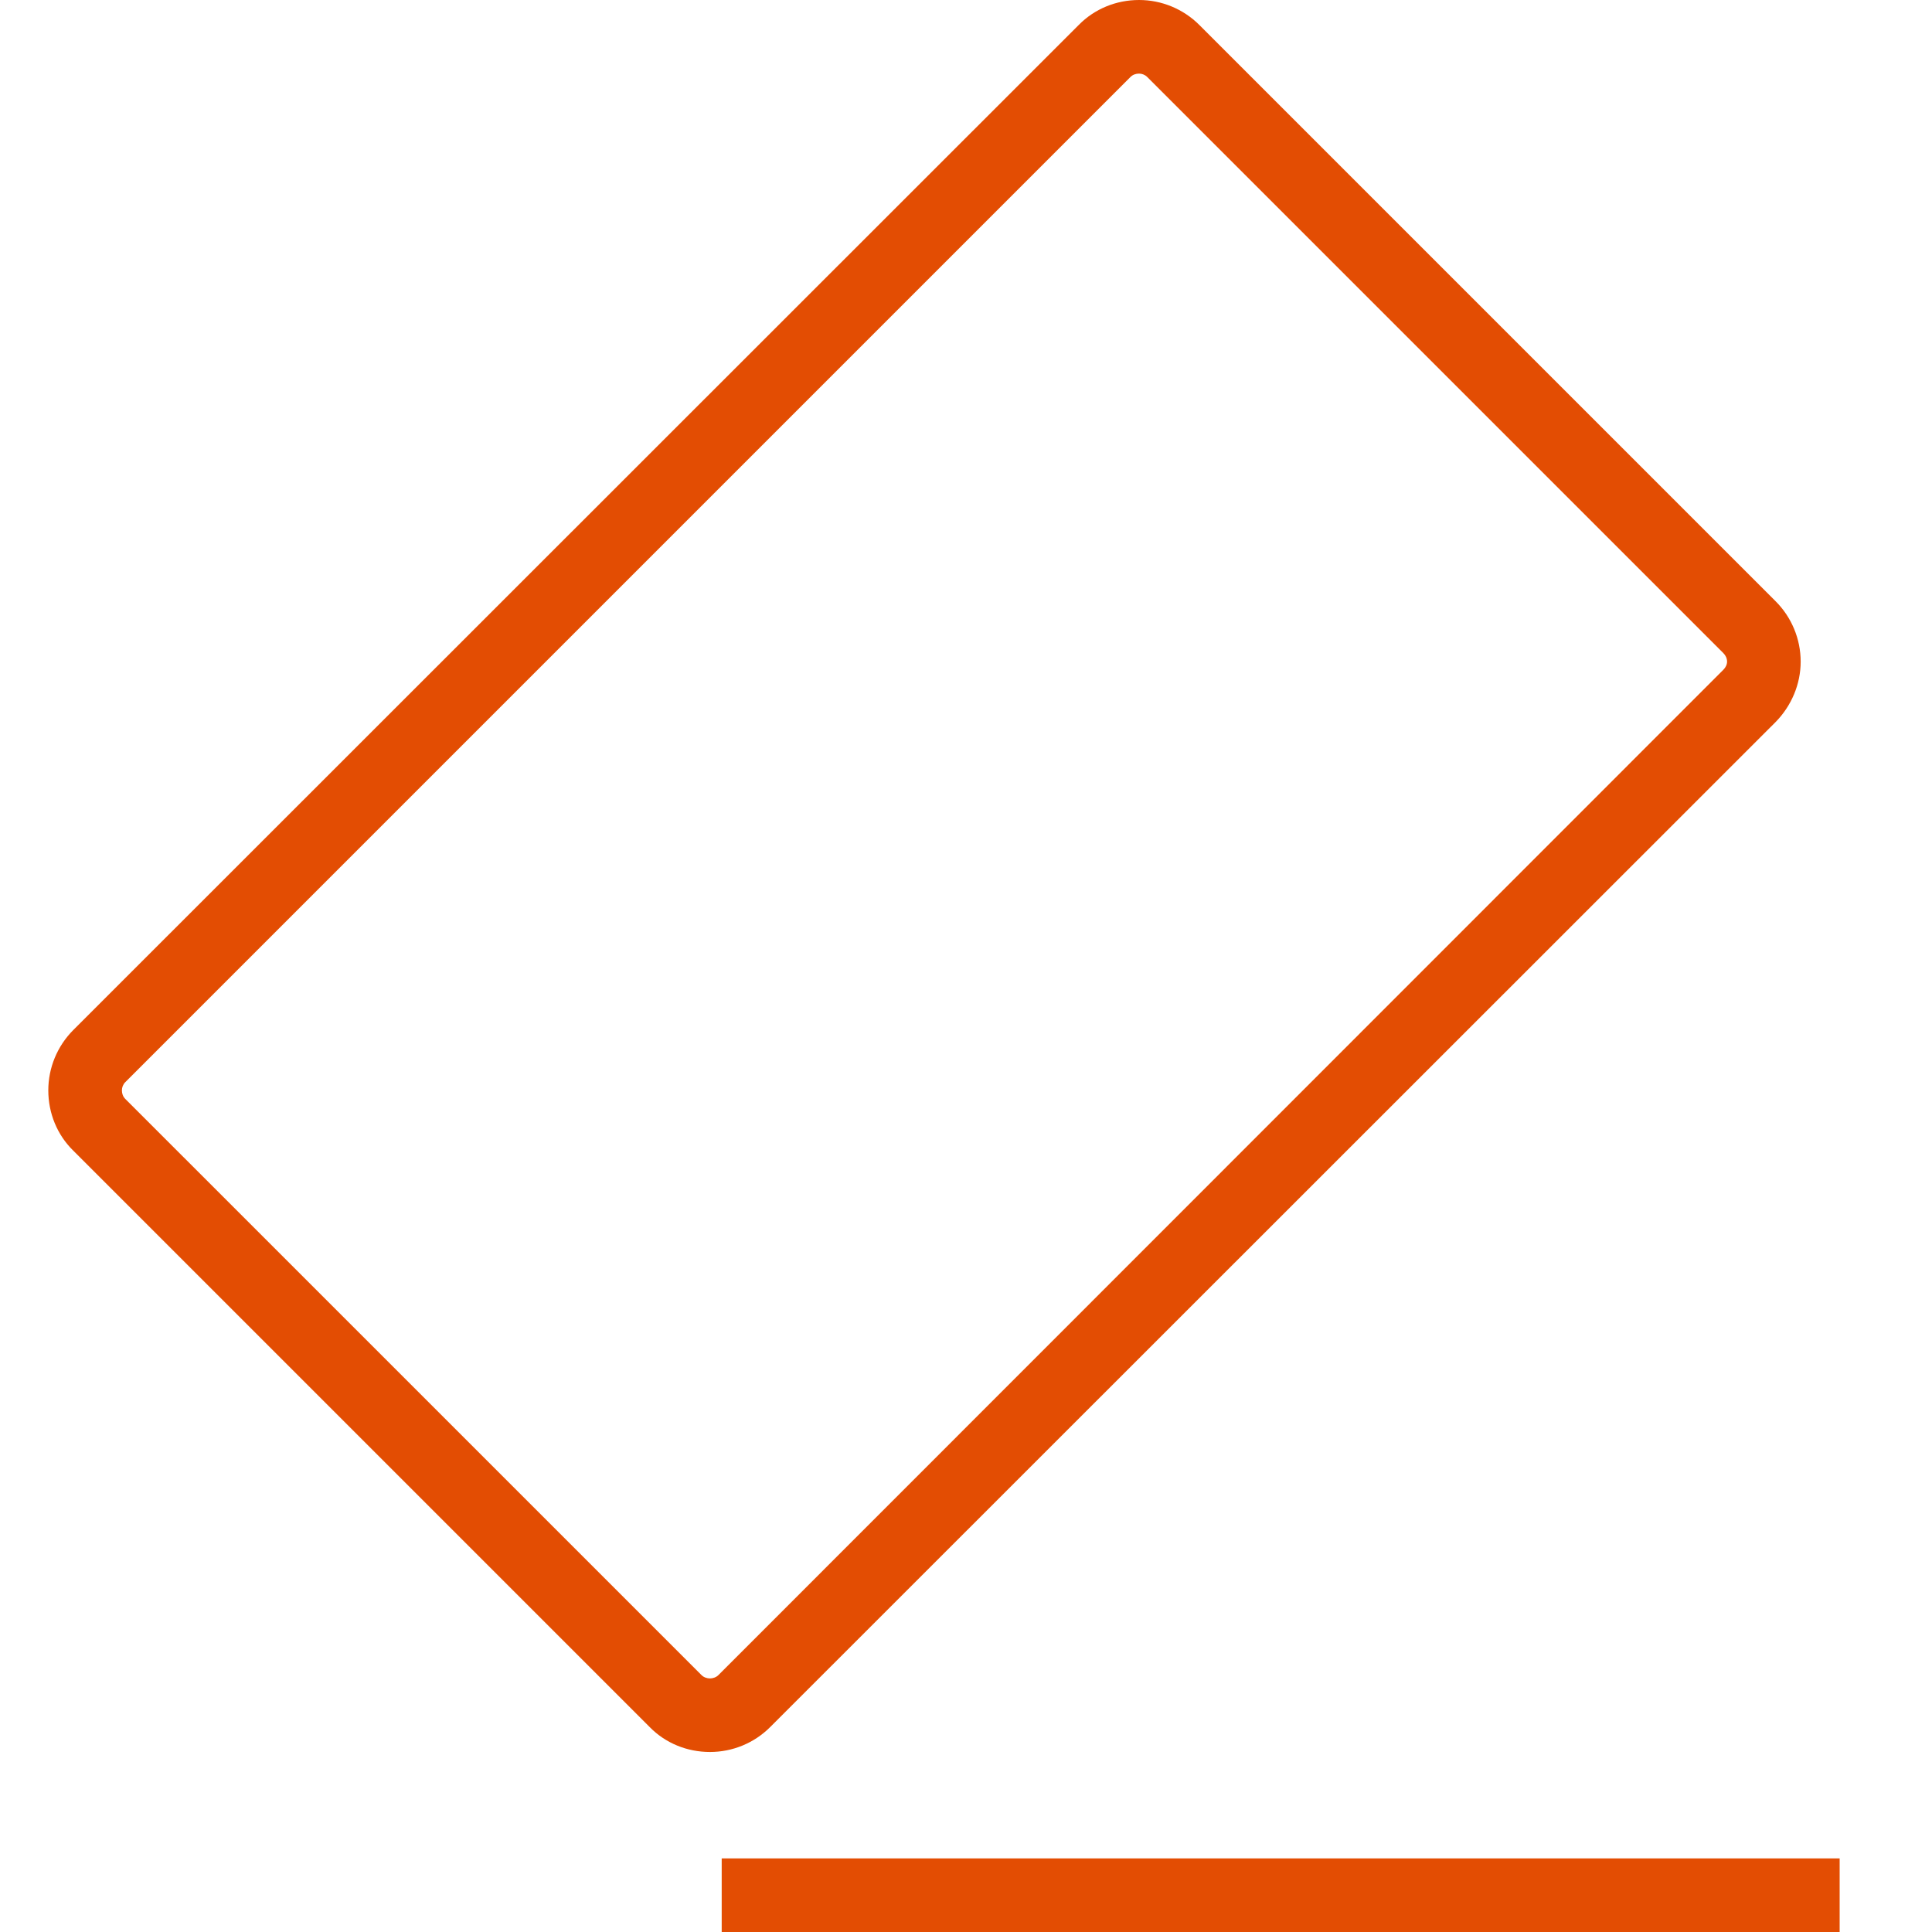
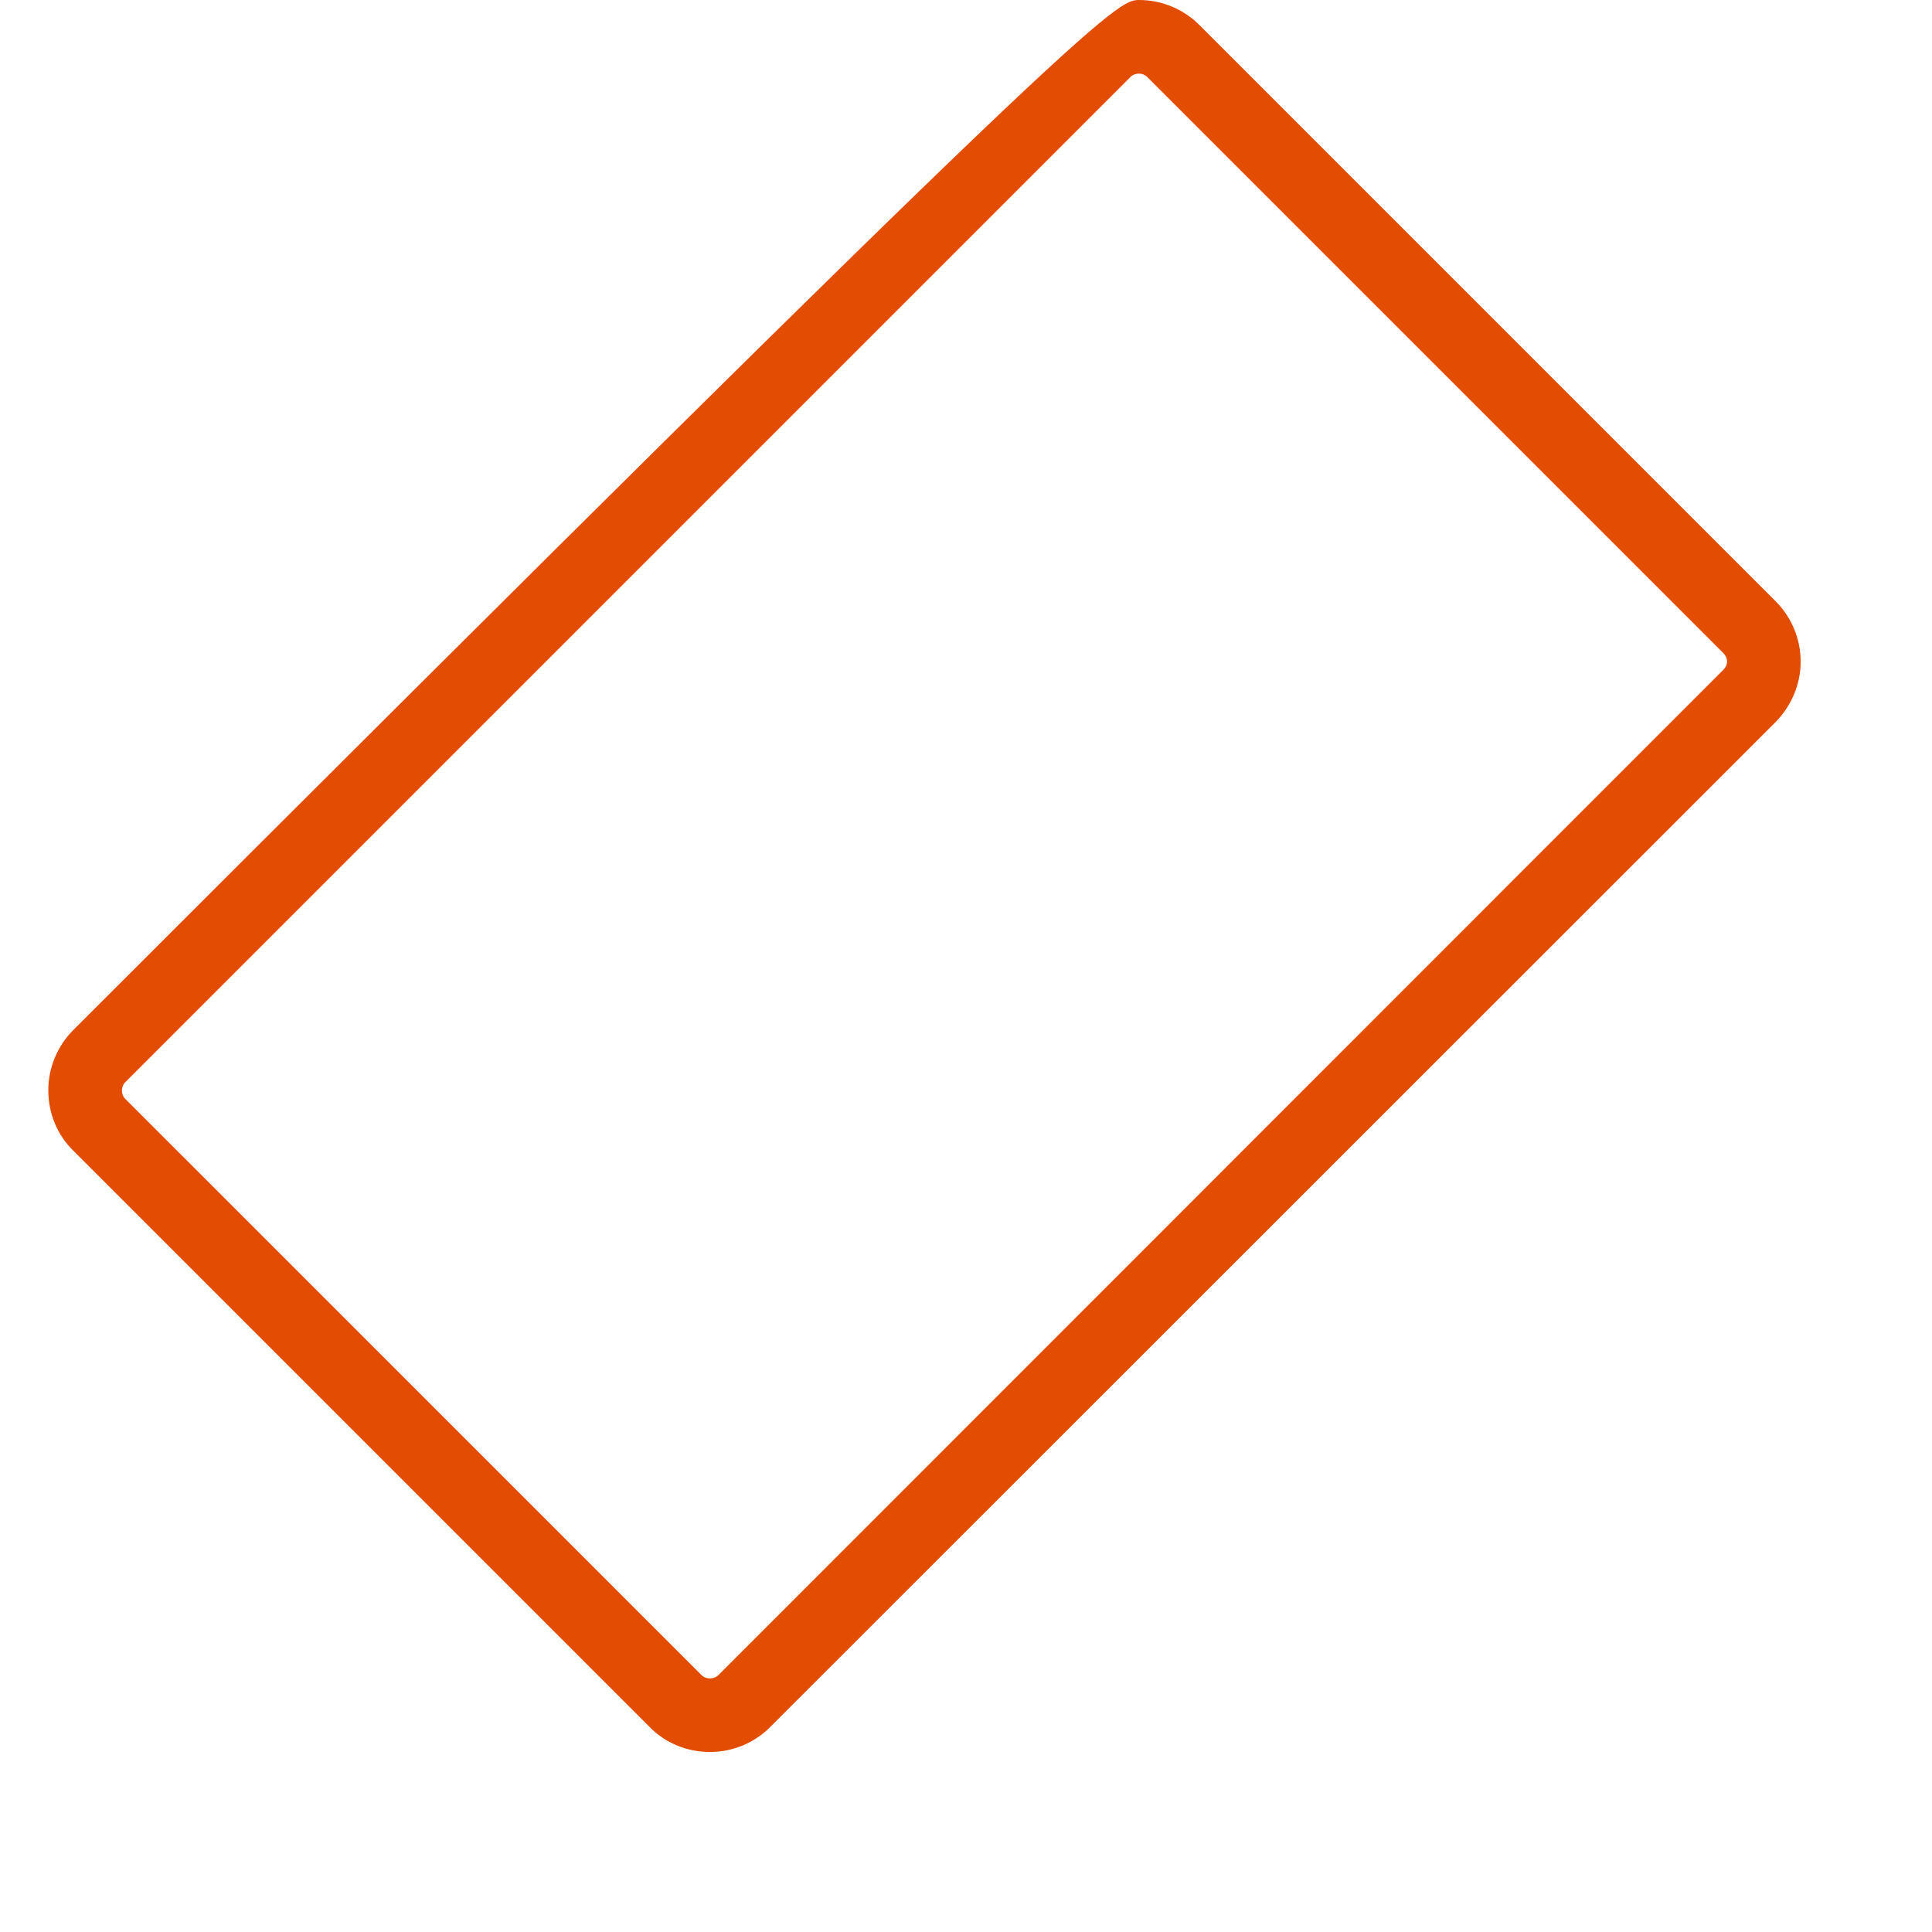
<svg xmlns="http://www.w3.org/2000/svg" width="40px" height="40px" viewBox="0 0 40 40" version="1.1">
  <title>card</title>
  <g id="card" stroke="none" stroke-width="1" fill="none" fill-rule="evenodd">
-     <path d="M23.583,-3.55271368e-15 C24.047,-3.55271368e-15 24.497,0.183 24.832,0.518 L36.763,12.449 C37.091,12.777 37.281,13.226 37.281,13.699 C37.281,14.163 37.091,14.613 36.763,14.948 L15.948,35.755 C15.613,36.091 15.163,36.273 14.699,36.273 C14.226,36.273 13.777,36.091 13.449,35.755 L1.518,23.824 C1.183,23.497 1,23.047 1,22.575 C1,22.11 1.183,21.661 1.518,21.325 L22.333,0.518 C22.661,0.183 23.11,-3.55271368e-15 23.583,-3.55271368e-15 Z M23.583,1.524 C23.514,1.524 23.453,1.547 23.407,1.592 L2.592,22.407 C2.547,22.453 2.524,22.514 2.524,22.575 C2.524,22.643 2.547,22.704 2.592,22.75 L14.524,34.681 C14.569,34.727 14.638,34.75 14.699,34.75 C14.76,34.75 14.828,34.727 14.874,34.681 L35.681,13.866 C35.727,13.82 35.757,13.759 35.757,13.699 C35.757,13.63 35.727,13.569 35.681,13.523 L23.75,1.592 C23.704,1.547 23.643,1.524 23.583,1.524 Z" id="Shape" fill="#E34D03" fill-rule="nonzero" />
-     <polygon id="Path" fill="#E34D03" fill-rule="nonzero" points="37.326 38.476 38.088 38.476 38.088 40 14.942 40 14.942 38.476" />
+     <path d="M23.583,-3.55271368e-15 C24.047,-3.55271368e-15 24.497,0.183 24.832,0.518 L36.763,12.449 C37.091,12.777 37.281,13.226 37.281,13.699 C37.281,14.163 37.091,14.613 36.763,14.948 L15.948,35.755 C15.613,36.091 15.163,36.273 14.699,36.273 C14.226,36.273 13.777,36.091 13.449,35.755 L1.518,23.824 C1.183,23.497 1,23.047 1,22.575 C1,22.11 1.183,21.661 1.518,21.325 C22.661,0.183 23.11,-3.55271368e-15 23.583,-3.55271368e-15 Z M23.583,1.524 C23.514,1.524 23.453,1.547 23.407,1.592 L2.592,22.407 C2.547,22.453 2.524,22.514 2.524,22.575 C2.524,22.643 2.547,22.704 2.592,22.75 L14.524,34.681 C14.569,34.727 14.638,34.75 14.699,34.75 C14.76,34.75 14.828,34.727 14.874,34.681 L35.681,13.866 C35.727,13.82 35.757,13.759 35.757,13.699 C35.757,13.63 35.727,13.569 35.681,13.523 L23.75,1.592 C23.704,1.547 23.643,1.524 23.583,1.524 Z" id="Shape" fill="#E34D03" fill-rule="nonzero" />
  </g>
</svg>